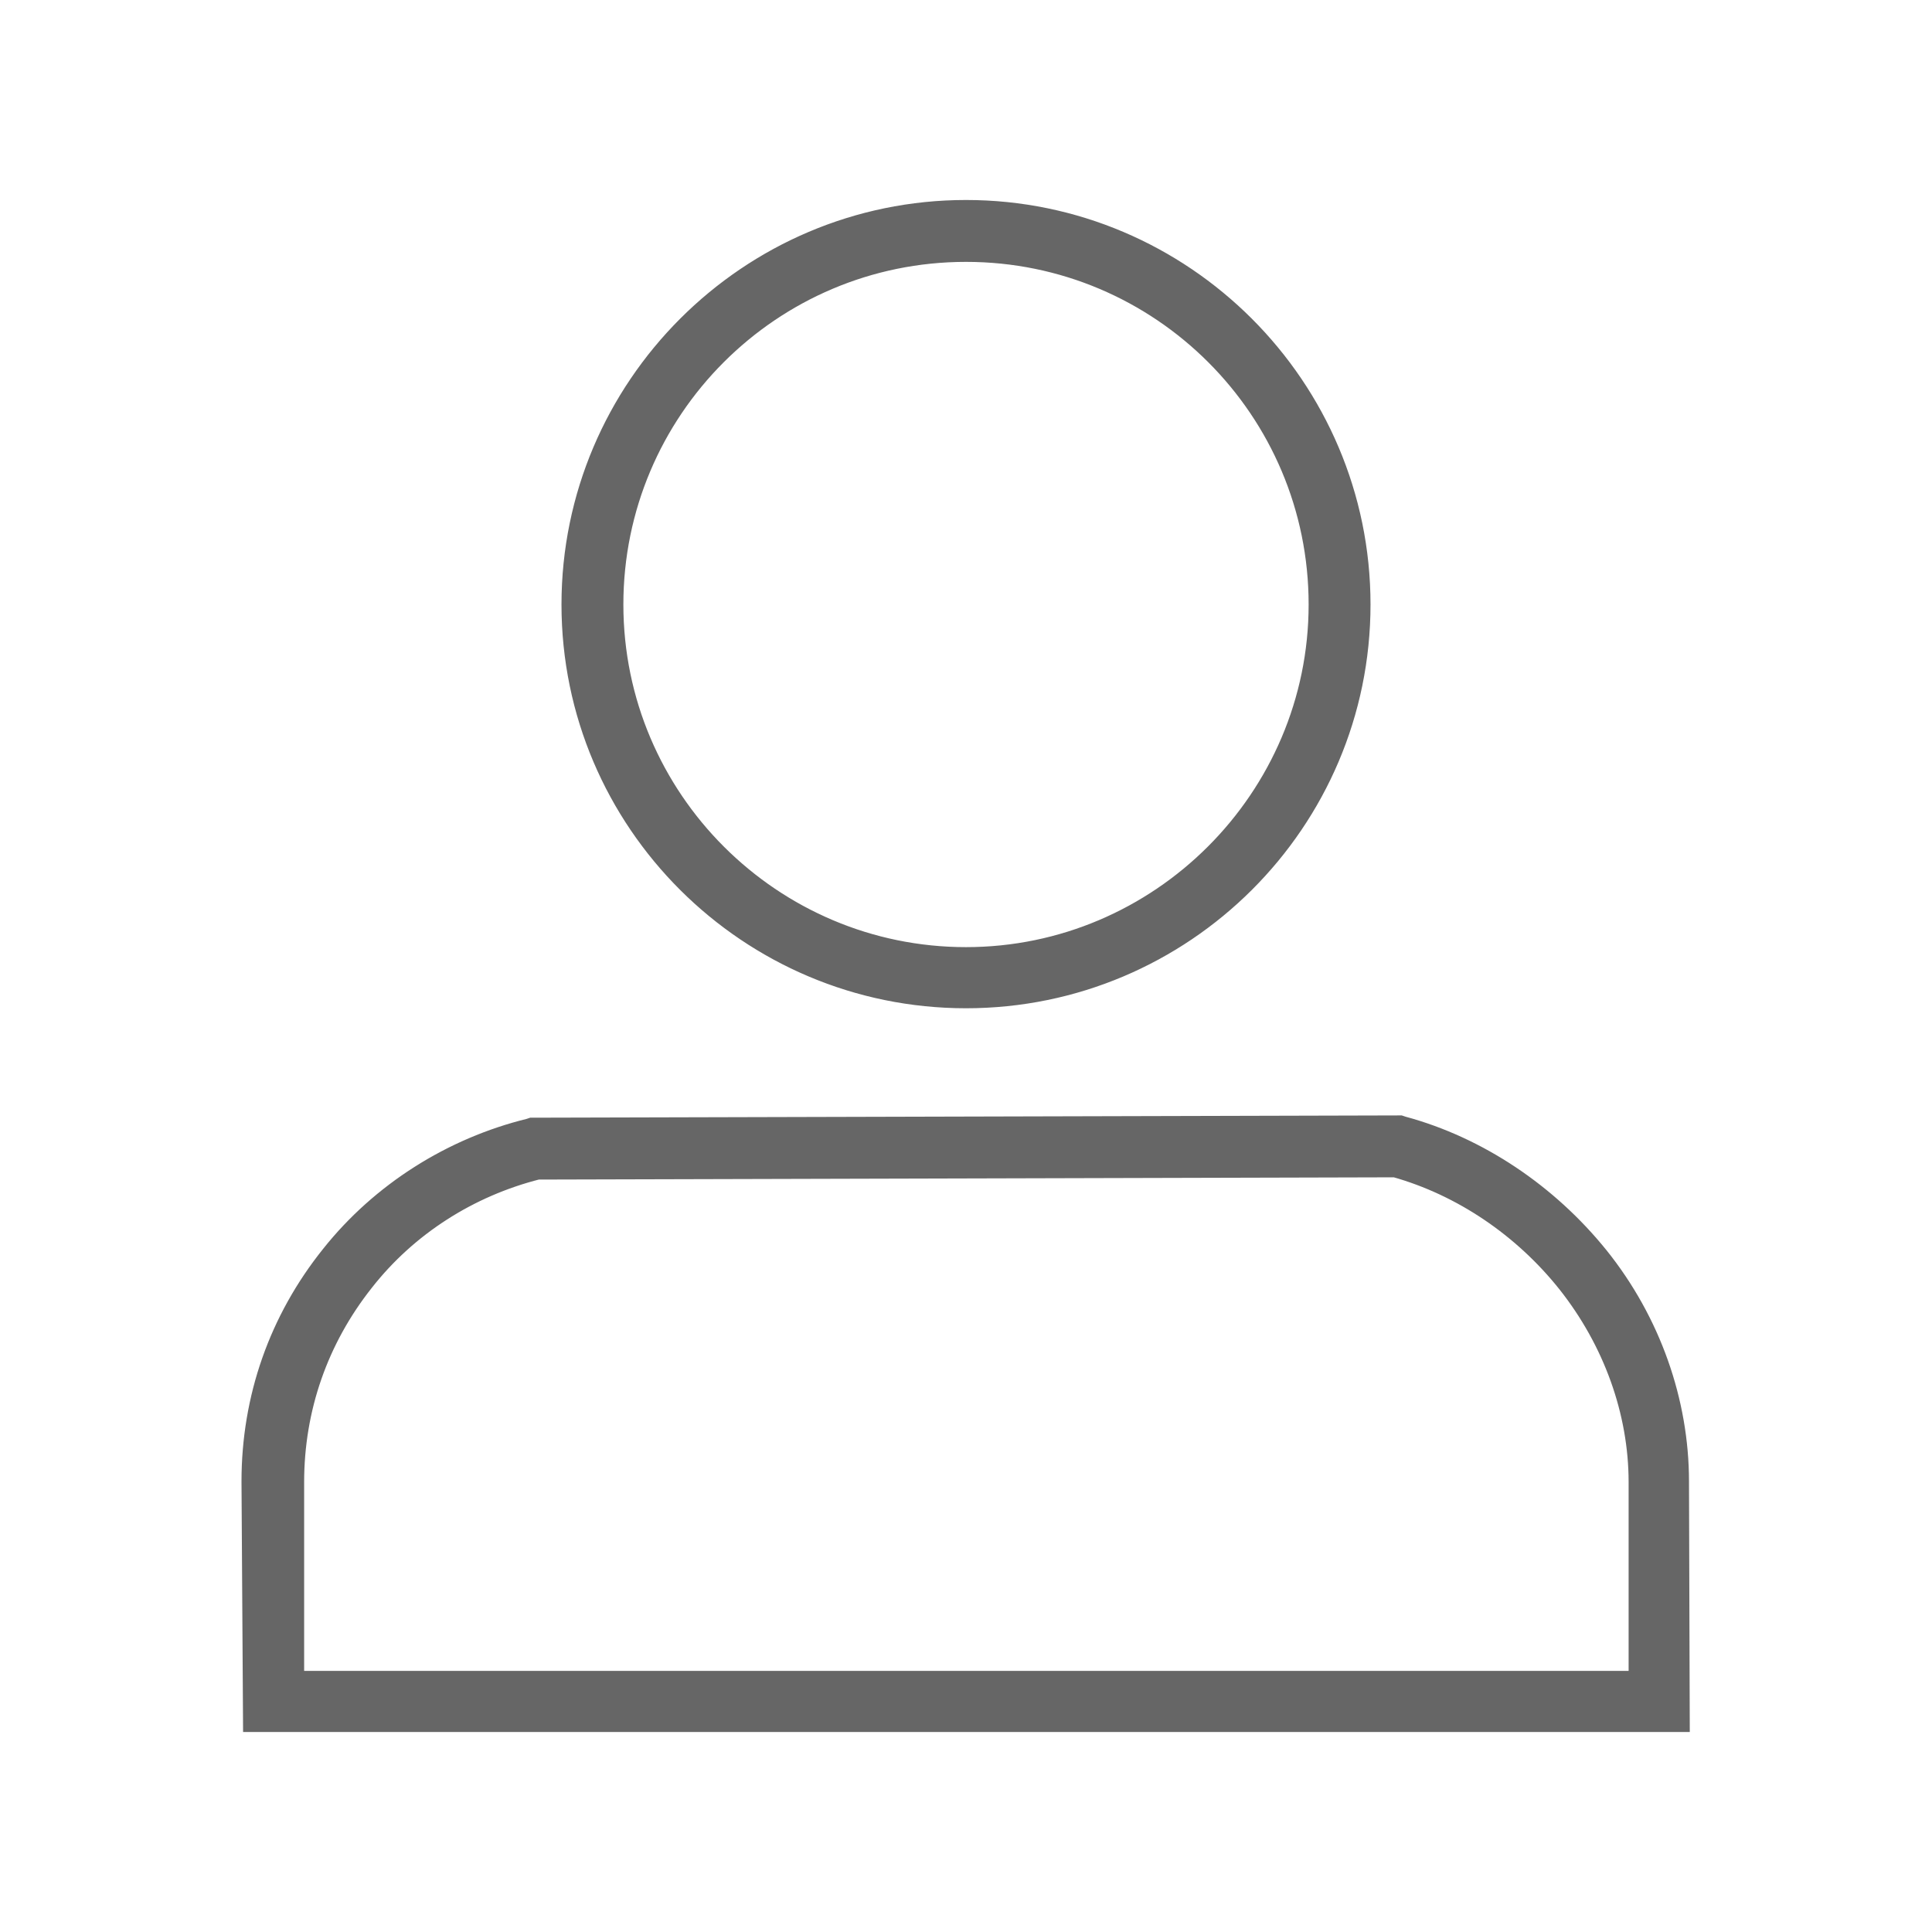
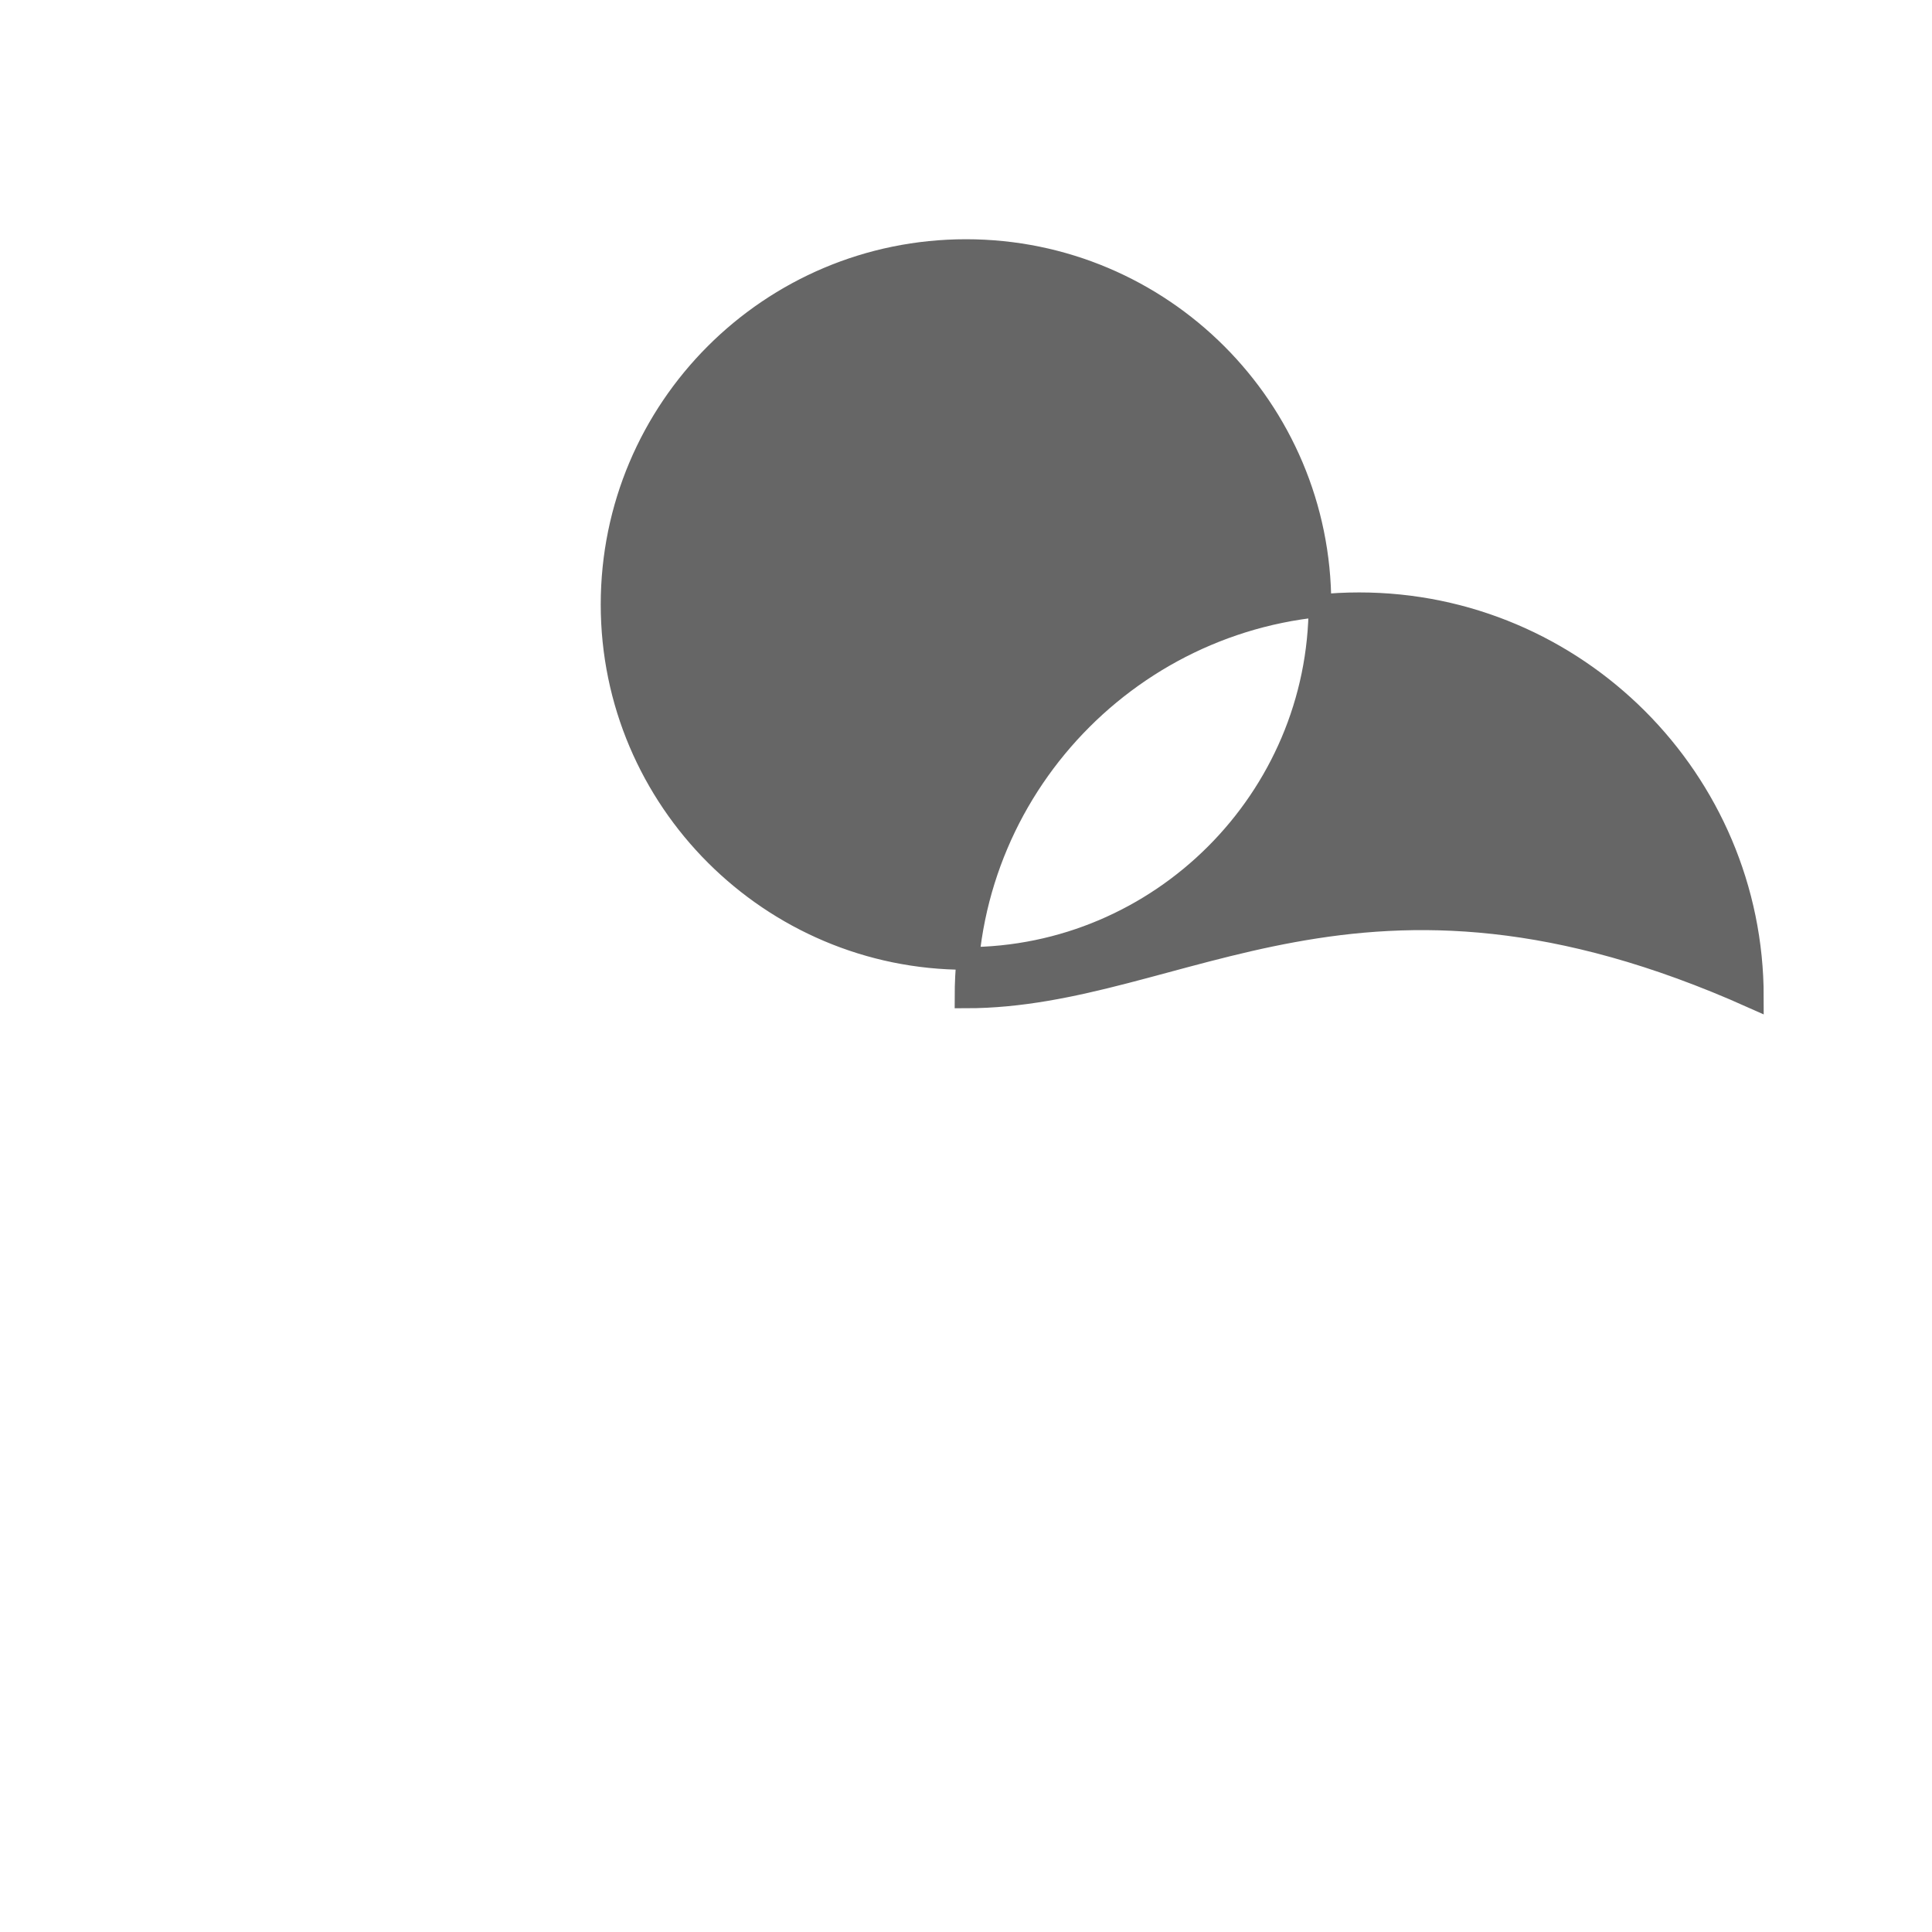
<svg xmlns="http://www.w3.org/2000/svg" version="1.1" id="Capa_1" x="0px" y="0px" viewBox="-158.9 472.9 256 256" style="enable-background:new -158.9 472.9 256 256;" xml:space="preserve">
  <style type="text/css">
	.st0{fill:#666666;stroke:#666666;stroke-width:3;stroke-miterlimit:10;}
</style>
  <g>
    <g>
      <g>
-         <path class="st0" d="M-30.9,605C-59.6,605-83,581.7-83,553c0-28.7,23.4-52.1,52.1-52.1c28.7,0,52.1,23.4,52.1,52.1     C21.2,581.7-2.2,605-30.9,605z M-30.9,506.1c-25.9,0-46.9,21-46.9,46.9c0,25.9,21.1,46.9,46.9,46.9S16,578.8,16,553     C16,527.1-5,506.1-30.9,506.1z" />
+         <path class="st0" d="M-30.9,605c0-28.7,23.4-52.1,52.1-52.1c28.7,0,52.1,23.4,52.1,52.1     C21.2,581.7-2.2,605-30.9,605z M-30.9,506.1c-25.9,0-46.9,21-46.9,46.9c0,25.9,21.1,46.9,46.9,46.9S16,578.8,16,553     C16,527.1-5,506.1-30.9,506.1z" />
      </g>
      <g>
-         <path class="st0" d="M63.5,700.9h-188.7l-0.2-31.7c0-11,3.6-21.3,10.5-29.9c6.6-8.3,16-14.2,26.2-16.7l0.3-0.1h0.3l114.7-0.3     l0.3,0.1c10,2.7,19.2,8.9,25.9,17.2c6.9,8.6,10.6,19.2,10.6,29.7L63.5,700.9L63.5,700.9z M-120.1,695.8H58.4v-26.5     c0-9.4-3.4-18.8-9.5-26.5c-5.9-7.4-14-12.9-22.9-15.4l-113.7,0.3c-9.1,2.3-17.3,7.5-23.1,14.9c-6.1,7.7-9.3,16.9-9.3,26.7     L-120.1,695.8z" />
-       </g>
+         </g>
    </g>
  </g>
</svg>